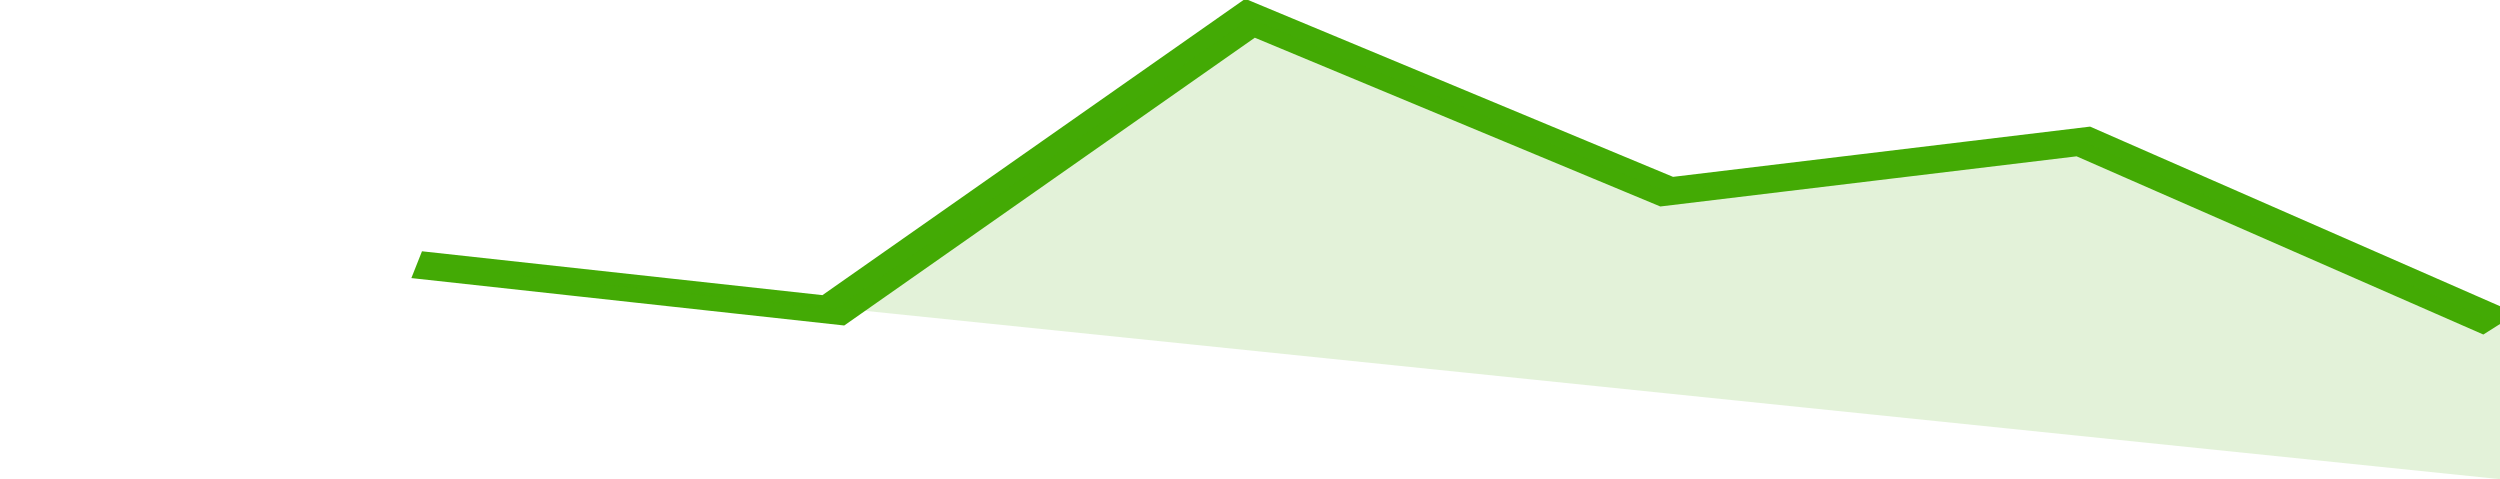
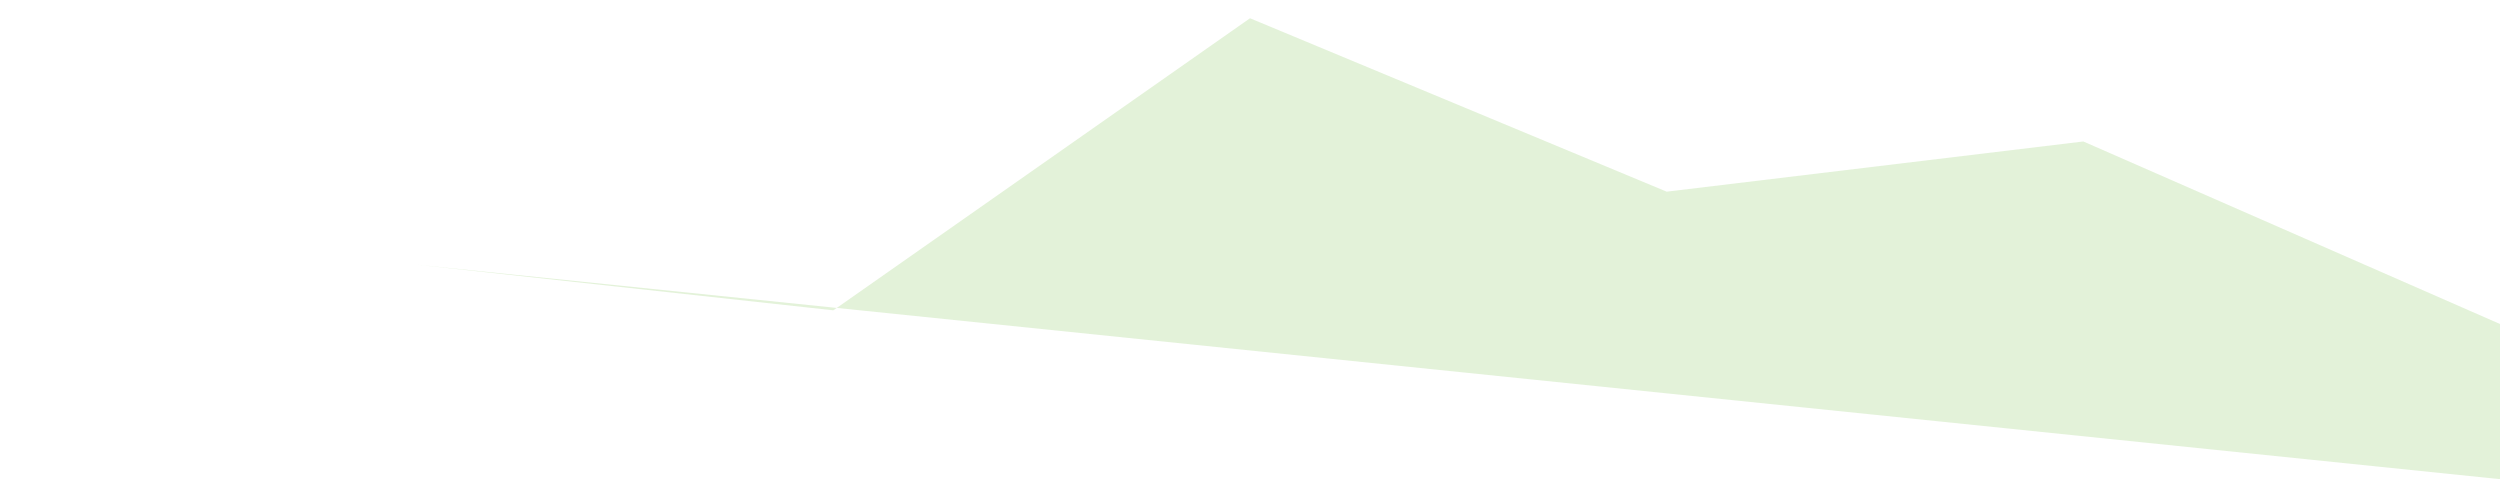
<svg xmlns="http://www.w3.org/2000/svg" viewBox="0 0 288 105" width="120" height="23" preserveAspectRatio="none">
-   <polyline fill="none" stroke="#43AA05" stroke-width="6" points="48, 58 96, 68 144, 4 192, 42 240, 31 288, 71 288, 71 "> </polyline>
  <polygon fill="#43AA05" opacity="0.15" points="48, 58 96, 68 144, 4 192, 42 240, 31 288, 71 288, 105 " />
</svg>